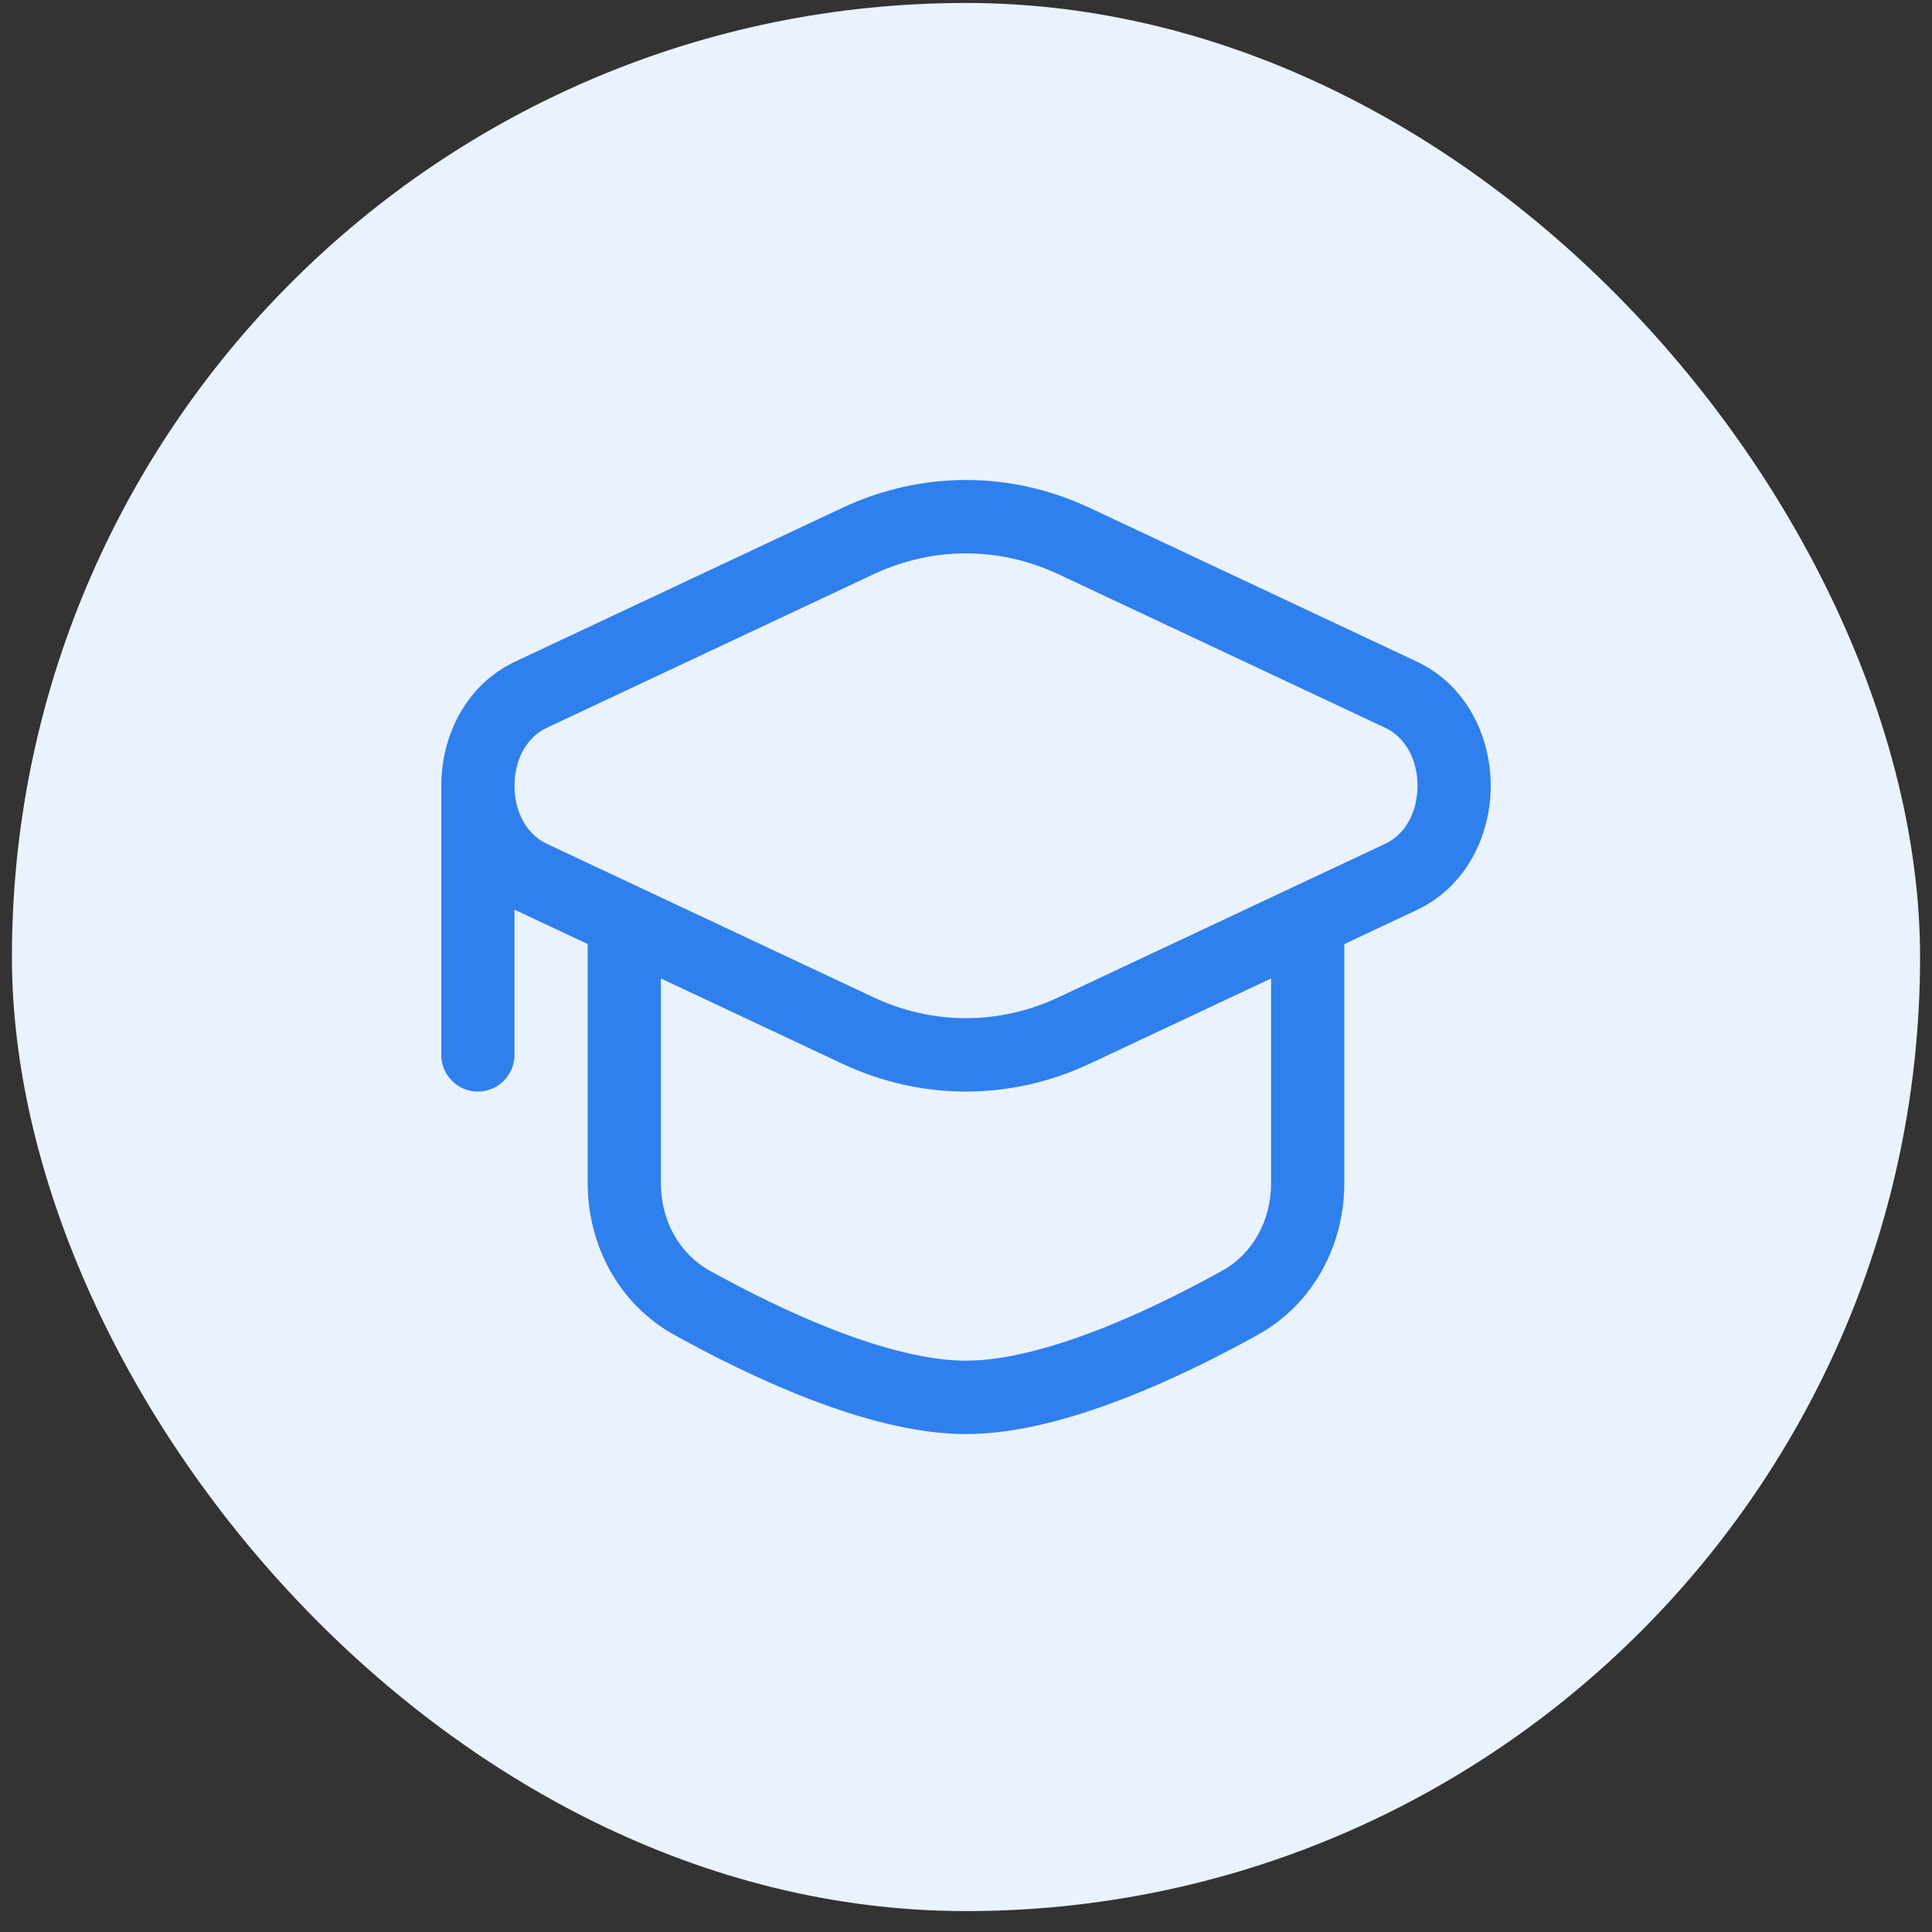
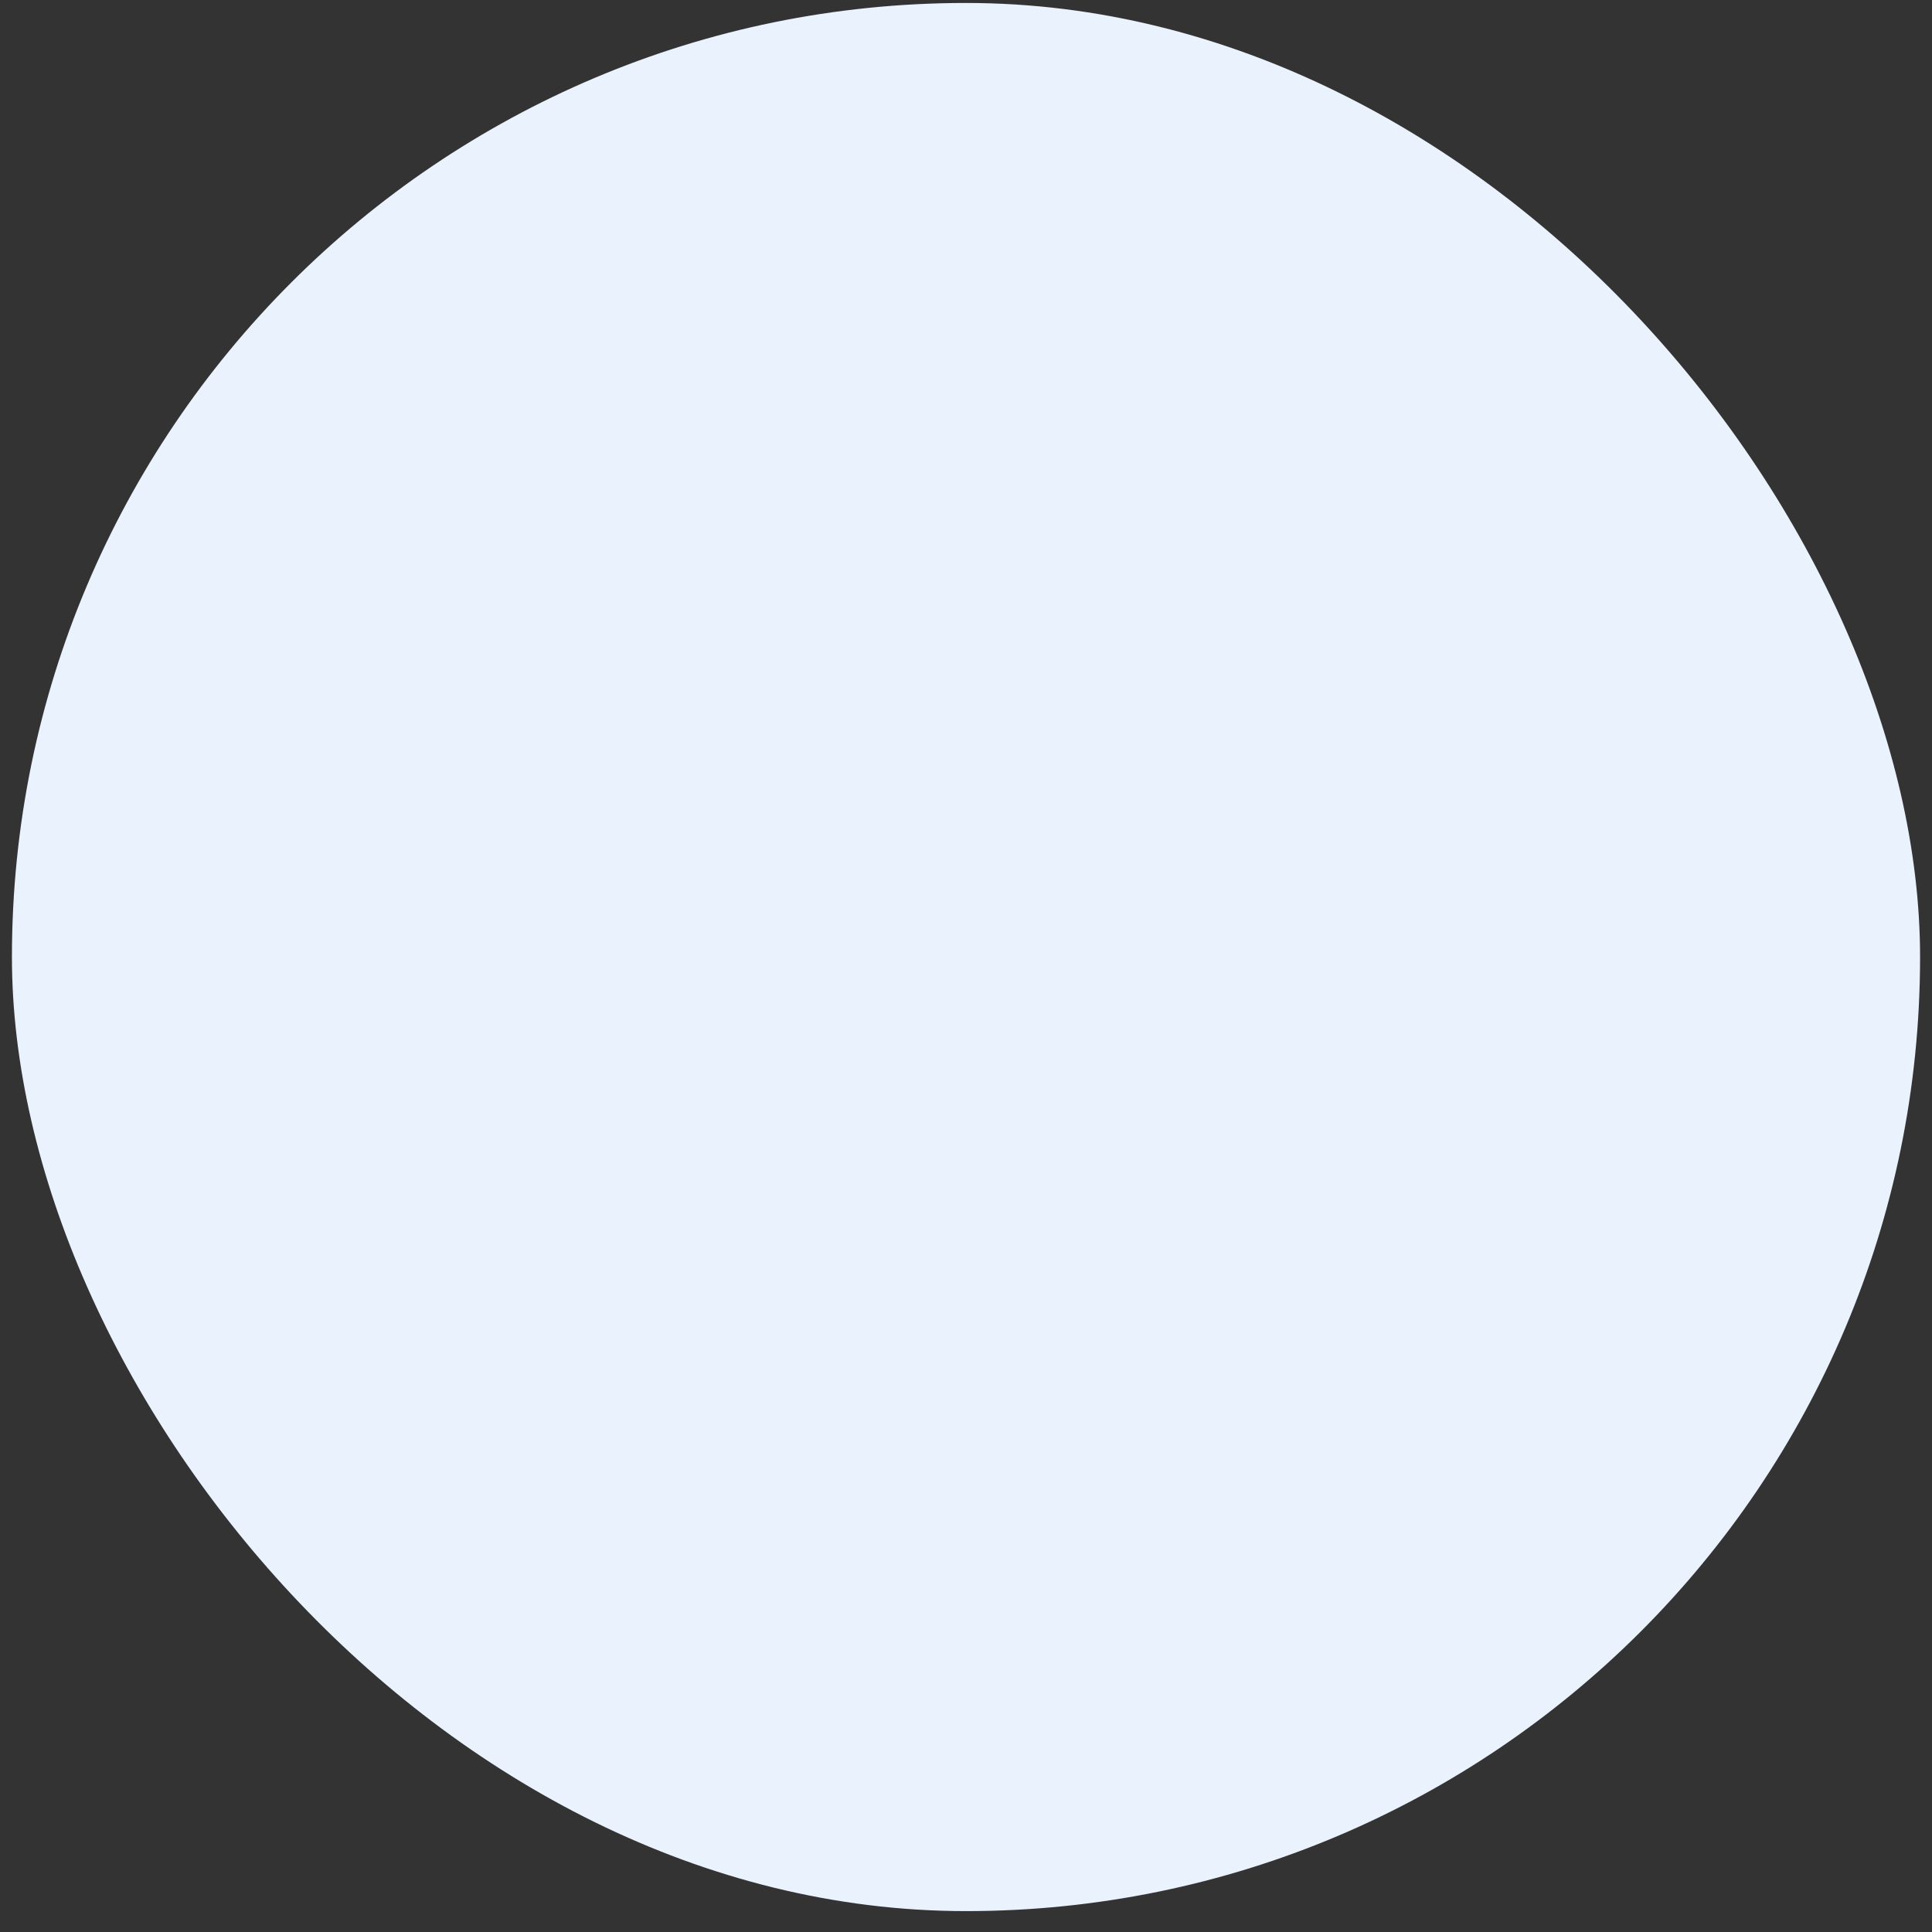
<svg xmlns="http://www.w3.org/2000/svg" width="81" height="81" viewBox="0 0 81 81" fill="none">
  <rect x="0" y="0" width="81" height="81" fill="#333333" stroke="none" />
  <rect x="0.5" y="0.124" width="80" height="80" rx="40" fill="#EAF2FD" />
-   <path fill-rule="evenodd" clip-rule="evenodd" d="M35.311 21.294C38.632 19.734 42.368 19.734 45.689 21.294L59.383 27.729C61.536 28.741 62.5 30.939 62.5 32.945C62.5 34.95 61.536 37.148 59.383 38.16L56.361 39.58V49.612C56.361 52.182 55.075 54.664 52.734 55.963C51.196 56.817 49.174 57.845 47.047 58.663C44.944 59.472 42.616 60.124 40.5 60.124C38.384 60.124 36.056 59.472 33.953 58.663C31.826 57.845 29.804 56.817 28.266 55.963C25.925 54.664 24.64 52.182 24.64 49.612V39.58L21.617 38.16L21.57 38.137V44.227C21.57 45.076 20.883 45.765 20.035 45.765C19.187 45.765 18.5 45.076 18.5 44.227V32.944C18.5 30.939 19.464 28.741 21.617 27.729L35.311 21.294ZM27.709 41.023V49.612C27.709 51.177 28.484 52.567 29.753 53.272C31.22 54.086 33.105 55.042 35.053 55.791C37.026 56.549 38.94 57.047 40.5 57.047C42.06 57.047 43.974 56.549 45.947 55.791C47.895 55.042 49.78 54.086 51.247 53.272C52.516 52.567 53.291 51.177 53.291 49.612V41.023L45.689 44.595C42.368 46.155 38.632 46.155 35.311 44.595L27.709 41.023ZM22.92 35.374C22.095 34.986 21.57 34.061 21.57 32.944C21.57 31.828 22.095 30.903 22.92 30.515L36.614 24.08C39.109 22.908 41.891 22.908 44.386 24.08L58.08 30.515C58.905 30.903 59.43 31.828 59.43 32.945C59.43 34.061 58.905 34.986 58.08 35.374L44.386 41.809C41.891 42.981 39.109 42.981 36.614 41.809L22.92 35.374Z" fill="#2F80ED" />
</svg>